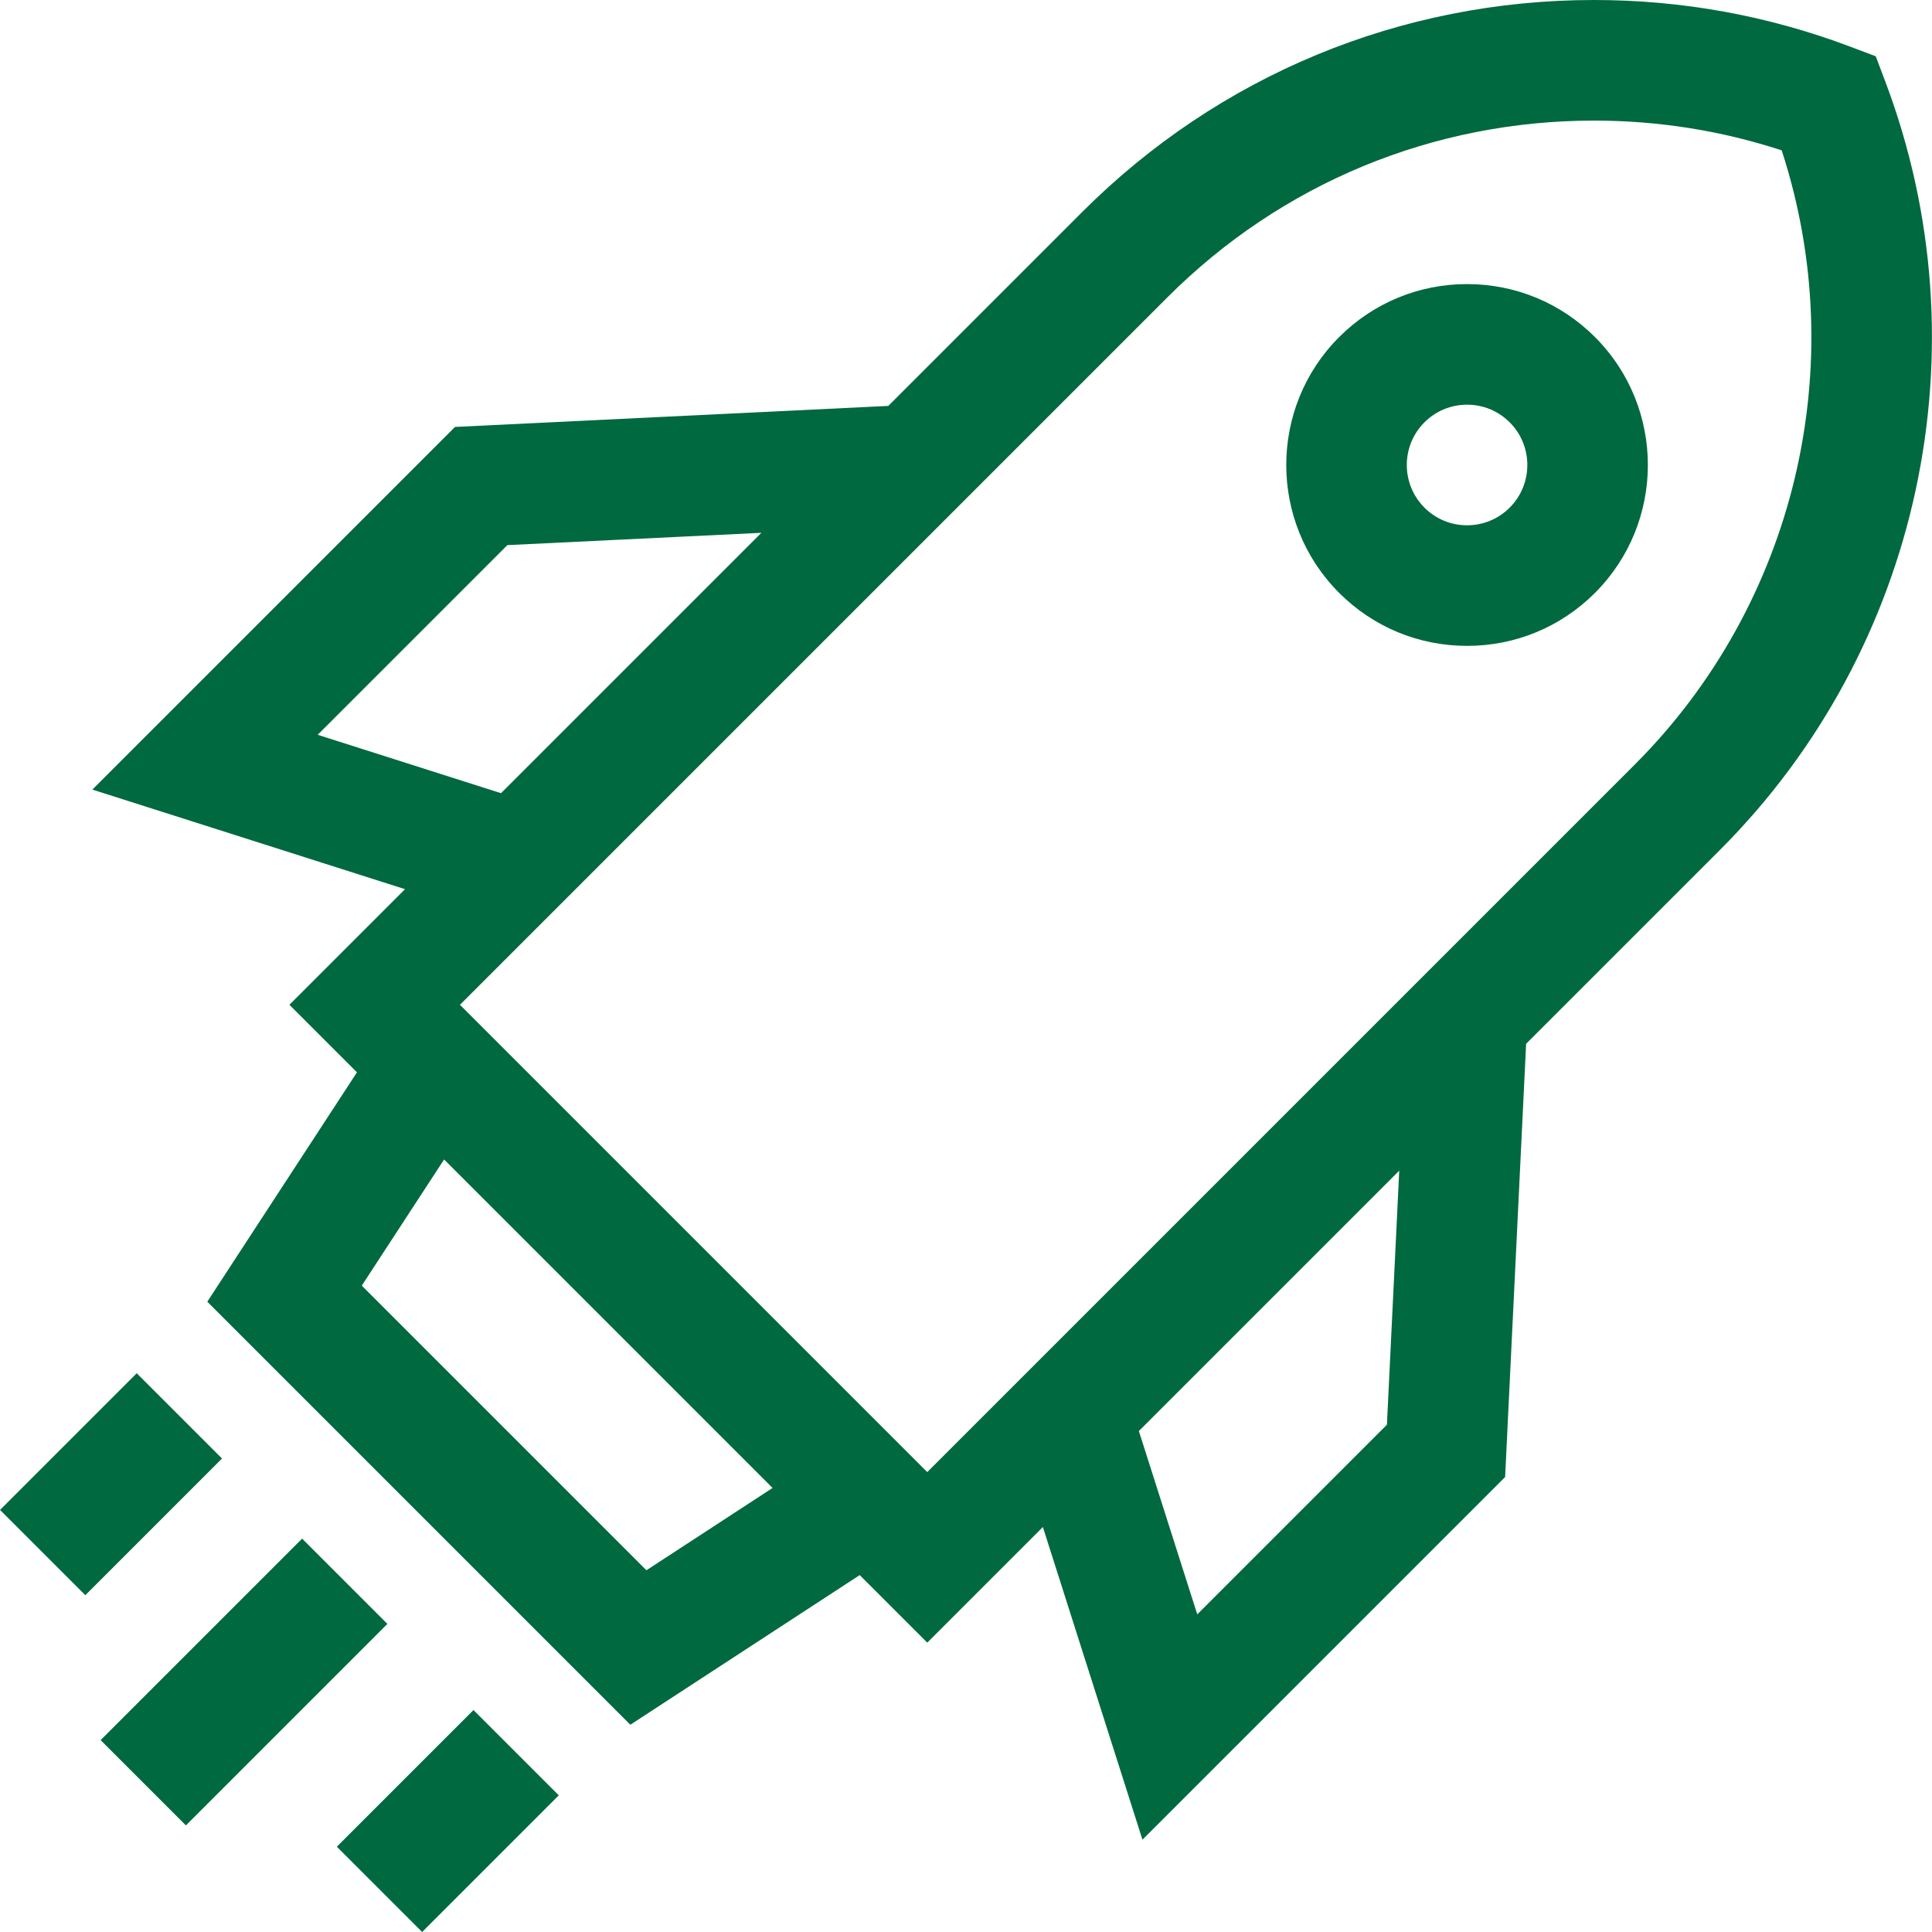
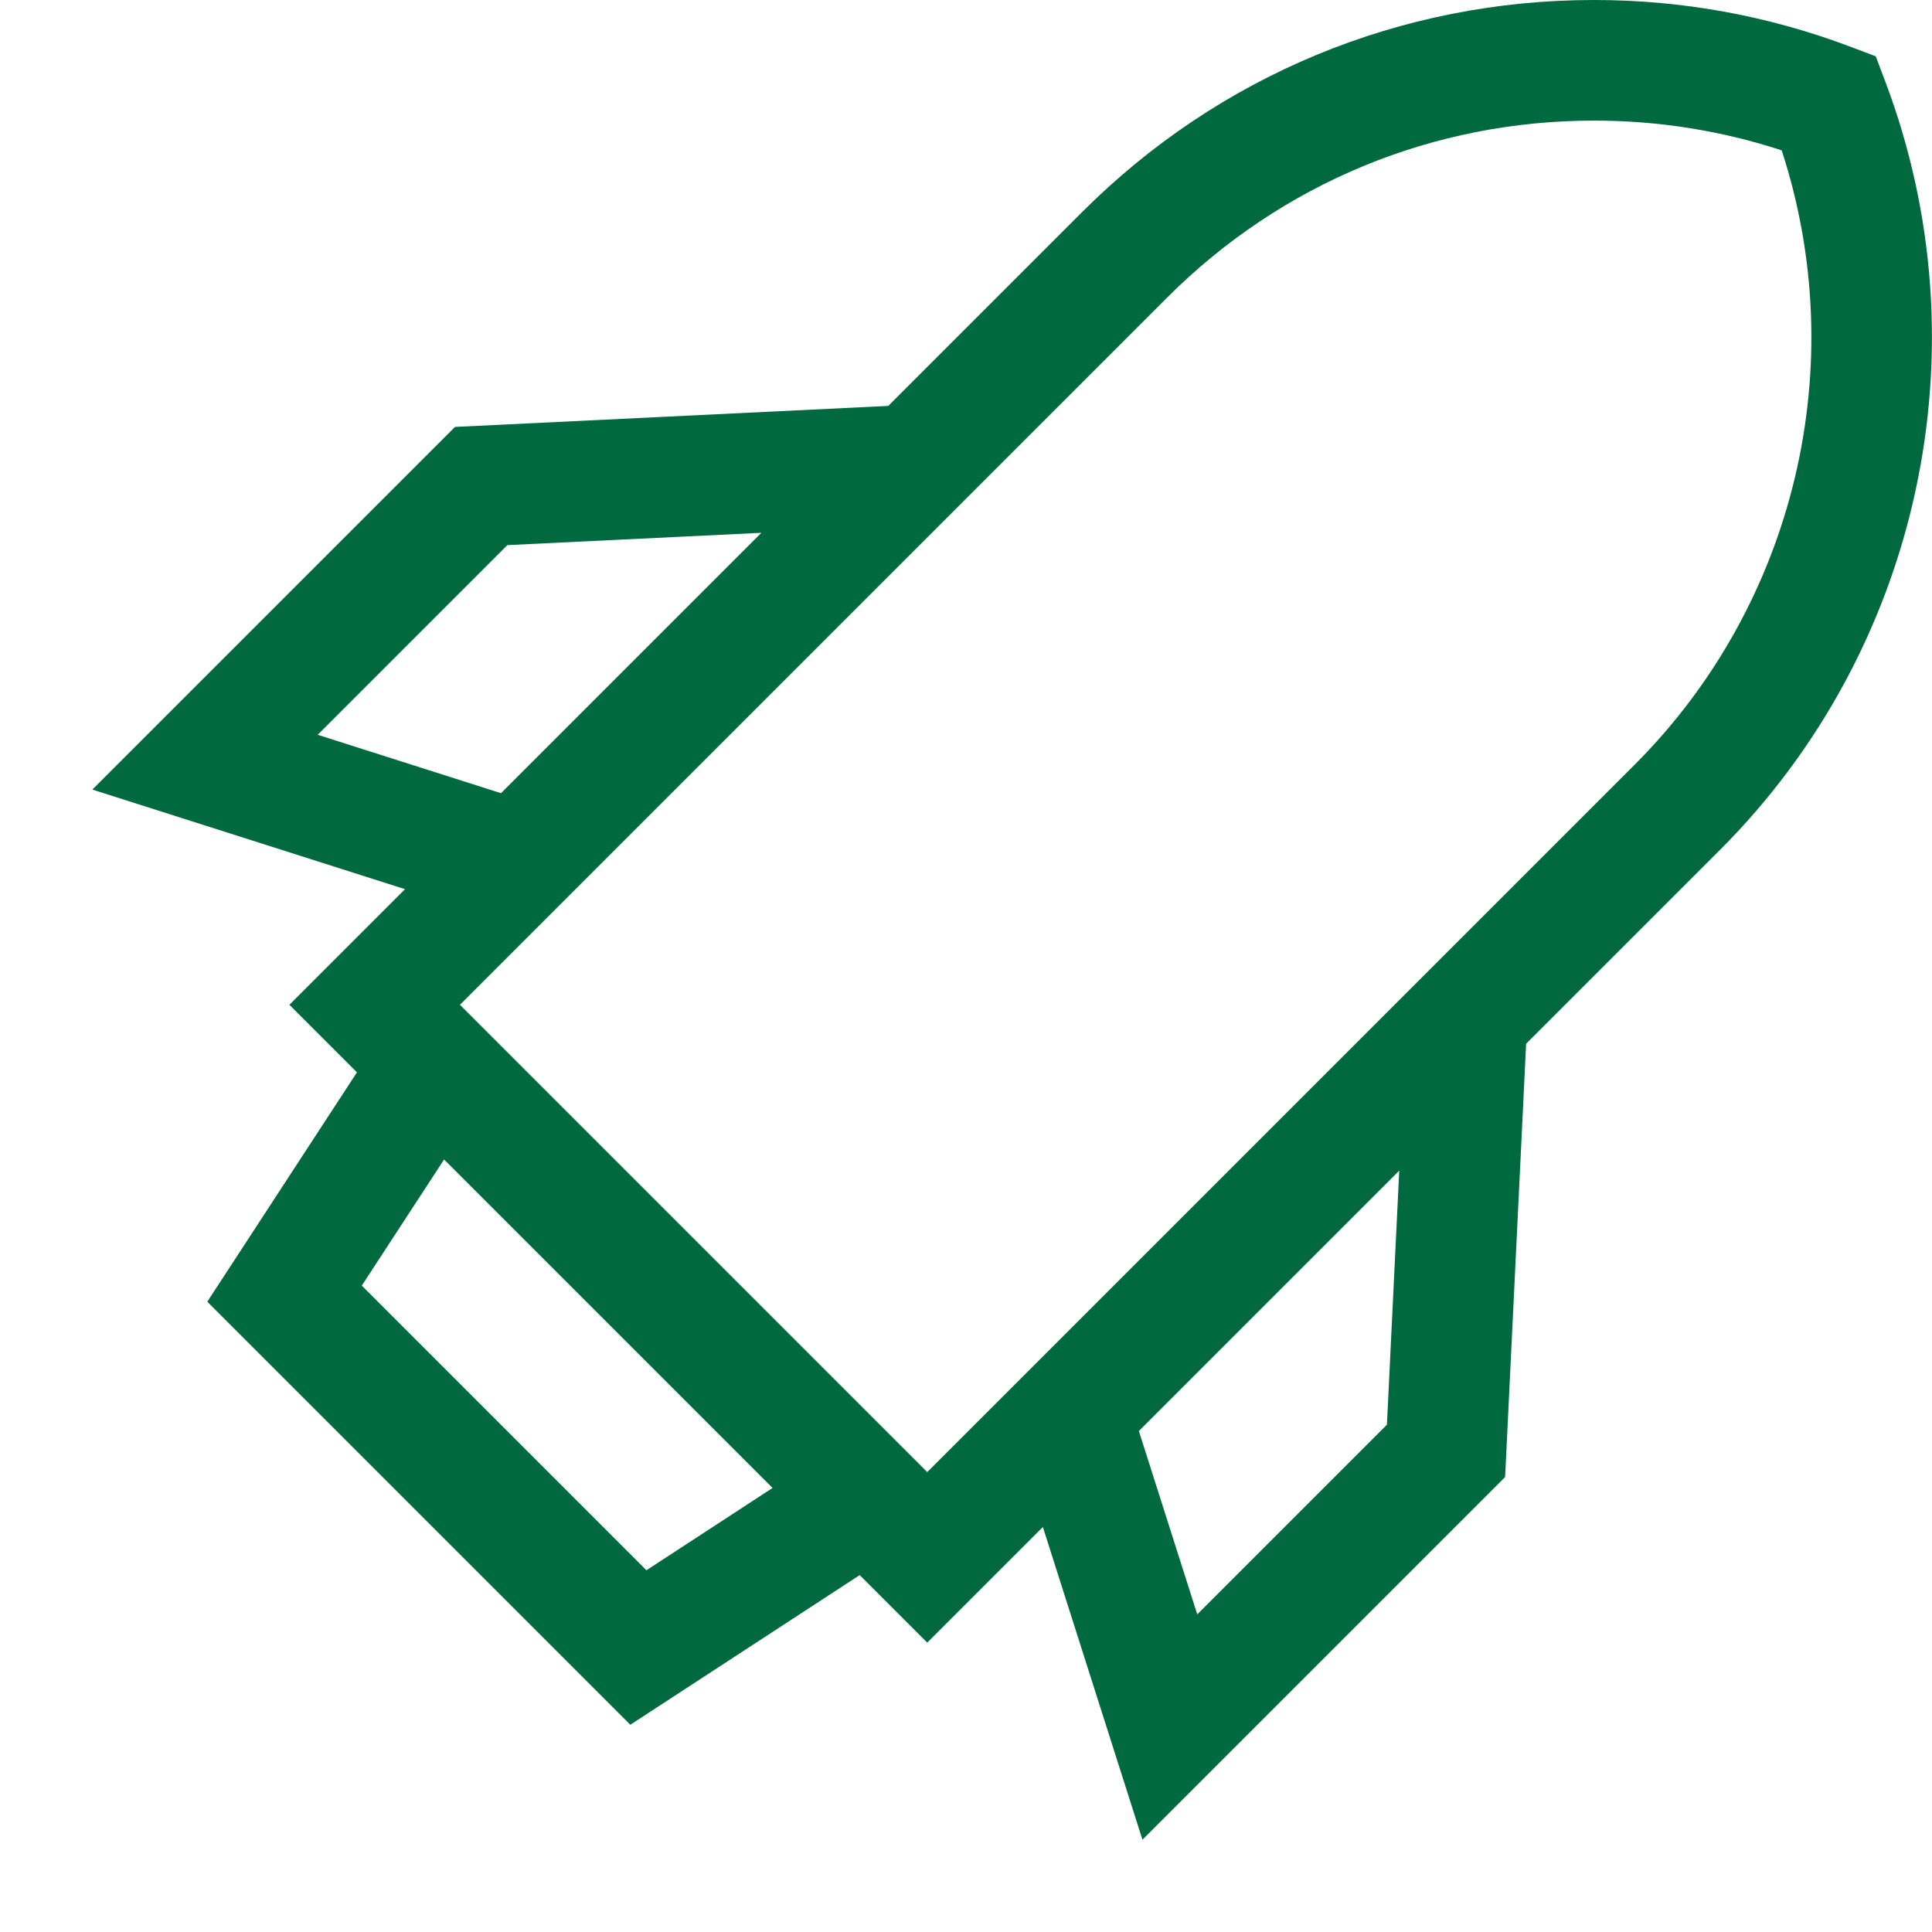
<svg xmlns="http://www.w3.org/2000/svg" viewBox="0 0 480.61 480.61" style="enable-background:new 0 0 480.61 480.61" xml:space="preserve">
  <g fill="#006940">
    <path d="m469.012 20.343-2.395-6.339-6.339-2.394C439.878 3.906 418.436 0 396.547 0c-48.104 0-93.33 18.733-127.346 52.749l-48.227 48.227-107.787 5.228-90.214 90.213 77.783 24.777-28.763 28.762 16.802 16.802-37.224 57.056 105.235 105.237 57.057-37.224 16.802 16.802 28.763-28.763 24.775 77.783 90.216-90.214 5.227-107.786 48.227-48.227c49.959-49.96 66.107-124.963 41.139-191.079zM79.029 182.788l47.182-47.181 63.197-3.065-64.773 64.773-45.606-14.527zm81.776 207.835-70.806-70.806 20.473-31.381 81.713 81.714-31.38 20.473zm184.21-36.211-47.181 47.181-14.527-45.606 64.773-64.773-3.065 63.198zm-114.35 11.79L114.419 249.956 290.414 73.961C318.764 45.612 356.455 30 396.547 30c15.957 0 31.625 2.487 46.671 7.401 17.451 53.48 3.463 112.785-36.558 152.807L230.665 366.202z" />
-     <path d="M364.951 70.67c-12.02 0-23.32 4.681-31.819 13.18-17.546 17.545-17.546 46.094 0 63.64 8.499 8.499 19.8 13.18 31.819 13.18s23.32-4.681 31.819-13.18c17.546-17.545 17.546-46.094 0-63.64-8.498-8.499-19.799-13.18-31.819-13.18zm10.607 55.607c-2.833 2.833-6.6 4.394-10.606 4.394s-7.773-1.561-10.606-4.393c-5.849-5.849-5.849-15.365 0-21.214 2.833-2.833 6.6-4.393 10.606-4.393s7.773 1.56 10.606 4.393c5.848 5.848 5.848 15.365 0 21.213zM.013 375.612l33.999-34 21.213 21.213-33.999 33.999L.013 375.612zM105.004 480.61l-21.213-21.213 33.999-33.999 21.213 21.213-33.999 33.999zm-79.973-47.732 50.122-50.122 21.213 21.213-50.122 50.122-21.213-21.213z" />
  </g>
</svg>